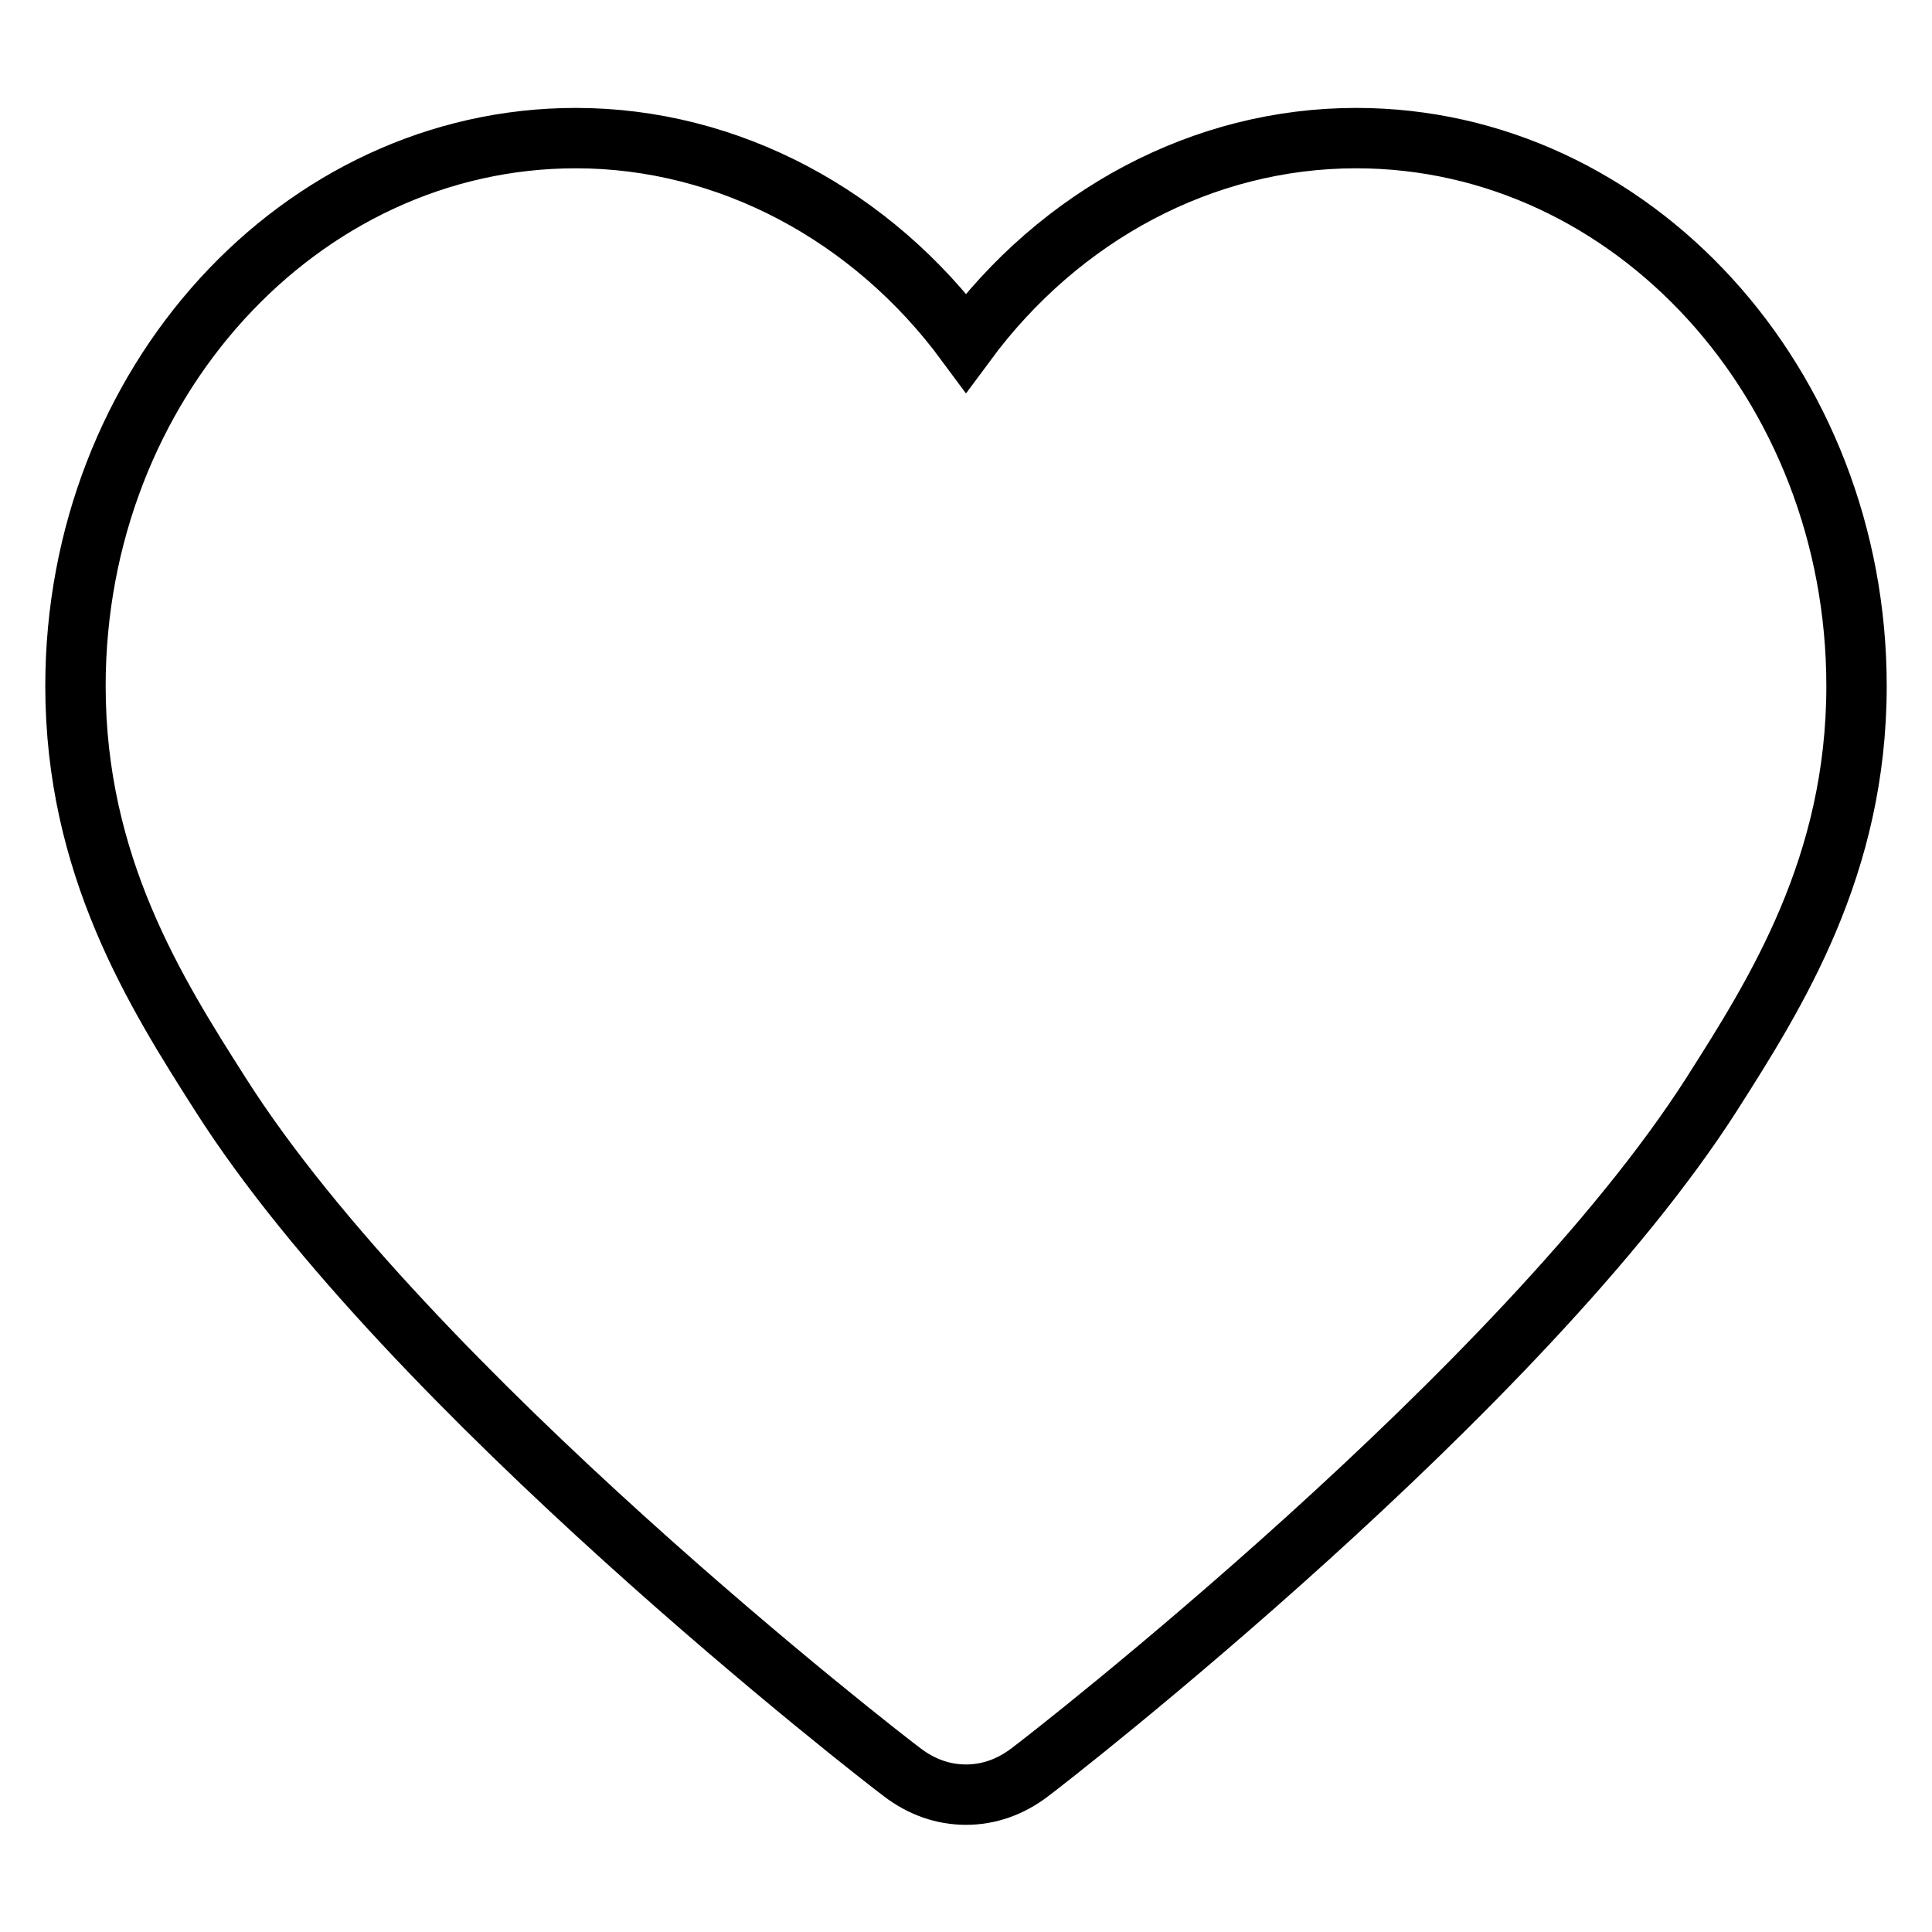
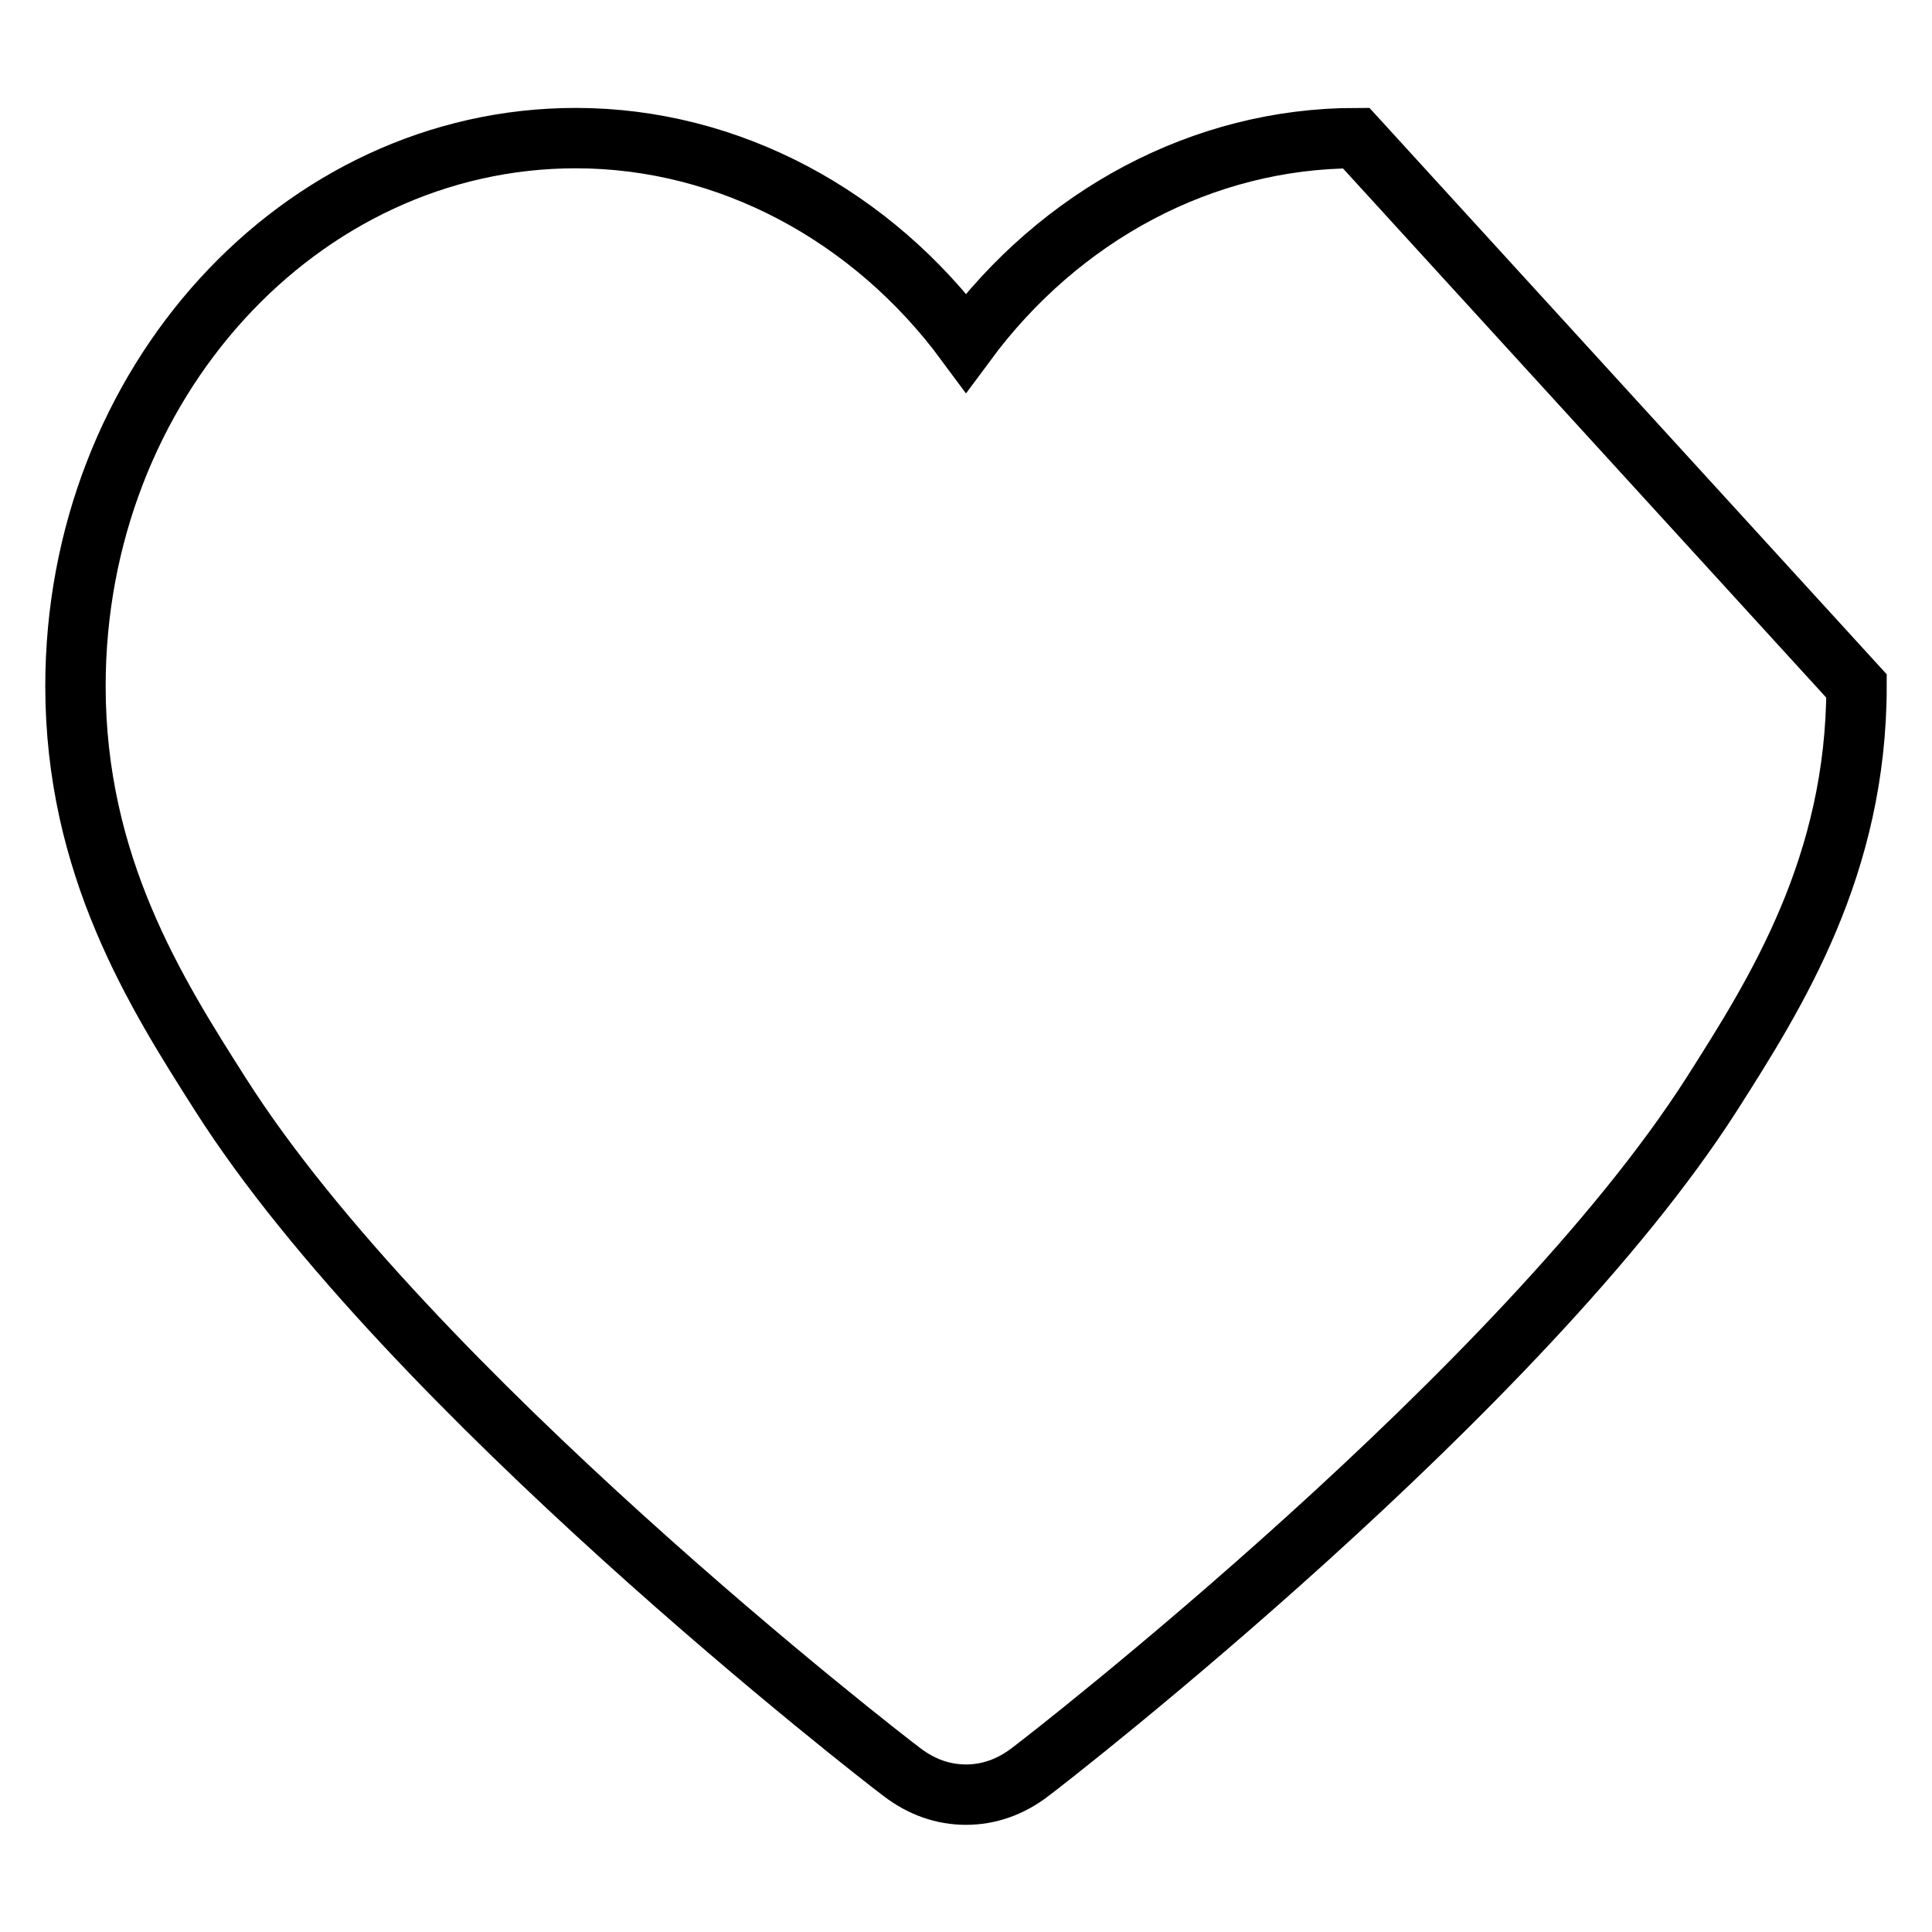
<svg xmlns="http://www.w3.org/2000/svg" version="1.1" x="0px" y="0px" viewBox="0 0 256 256" enable-background="new 0 0 256 256" xml:space="preserve">
  <g>
-     <path stroke-width="8" fill-opacity="0" stroke="#000000" d="M179.7,18.3c-20.3,0-39.2,10.2-51.7,27.1c-12.4-16.8-31.4-27.1-51.7-27.1C39.7,18.3,10,50.9,10,90.9 c0,23.8,10.6,40.6,19.2,54.1c24.9,39.2,87.6,87.8,90.3,89.8c2.6,2,5.5,3,8.5,3s5.9-1,8.5-3c2.7-2,65.3-50.7,90.3-89.8 c8.6-13.5,19.2-30.3,19.2-54.1C246,50.9,216.3,18.3,179.7,18.3L179.7,18.3z" />
+     <path stroke-width="8" fill-opacity="0" stroke="#000000" d="M179.7,18.3c-20.3,0-39.2,10.2-51.7,27.1c-12.4-16.8-31.4-27.1-51.7-27.1C39.7,18.3,10,50.9,10,90.9 c0,23.8,10.6,40.6,19.2,54.1c24.9,39.2,87.6,87.8,90.3,89.8c2.6,2,5.5,3,8.5,3s5.9-1,8.5-3c2.7-2,65.3-50.7,90.3-89.8 c8.6-13.5,19.2-30.3,19.2-54.1L179.7,18.3z" />
  </g>
</svg>